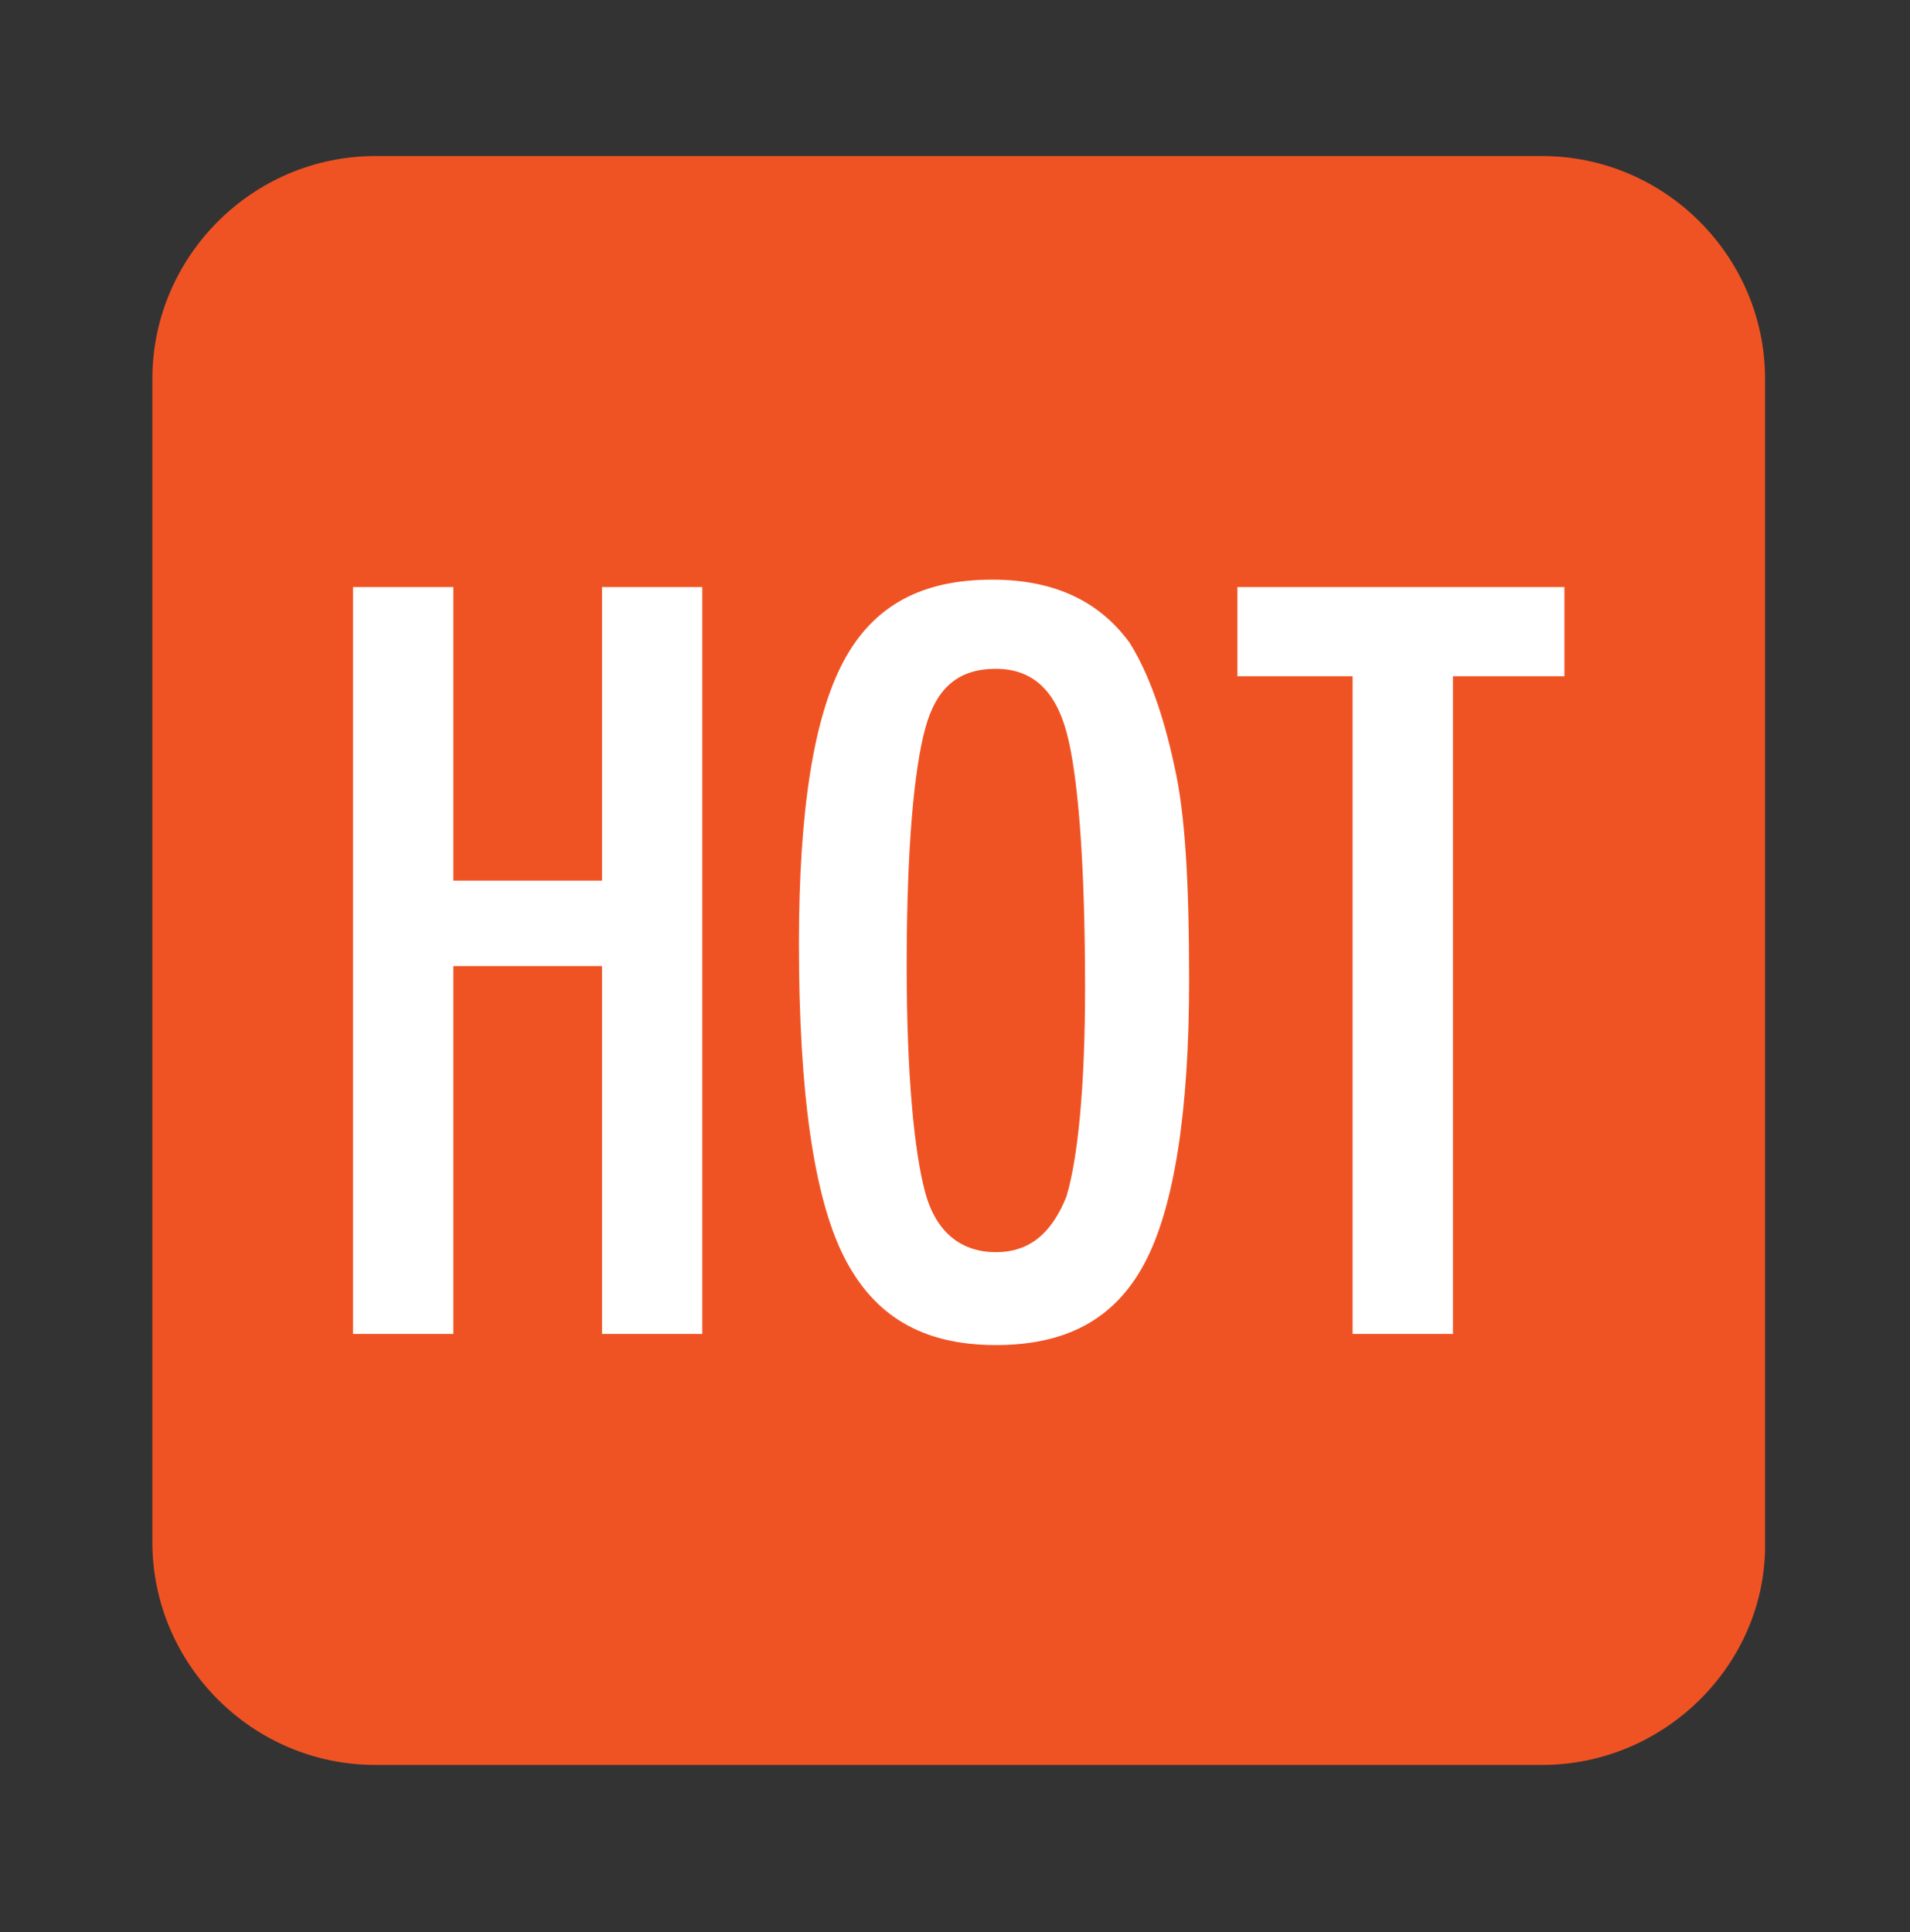
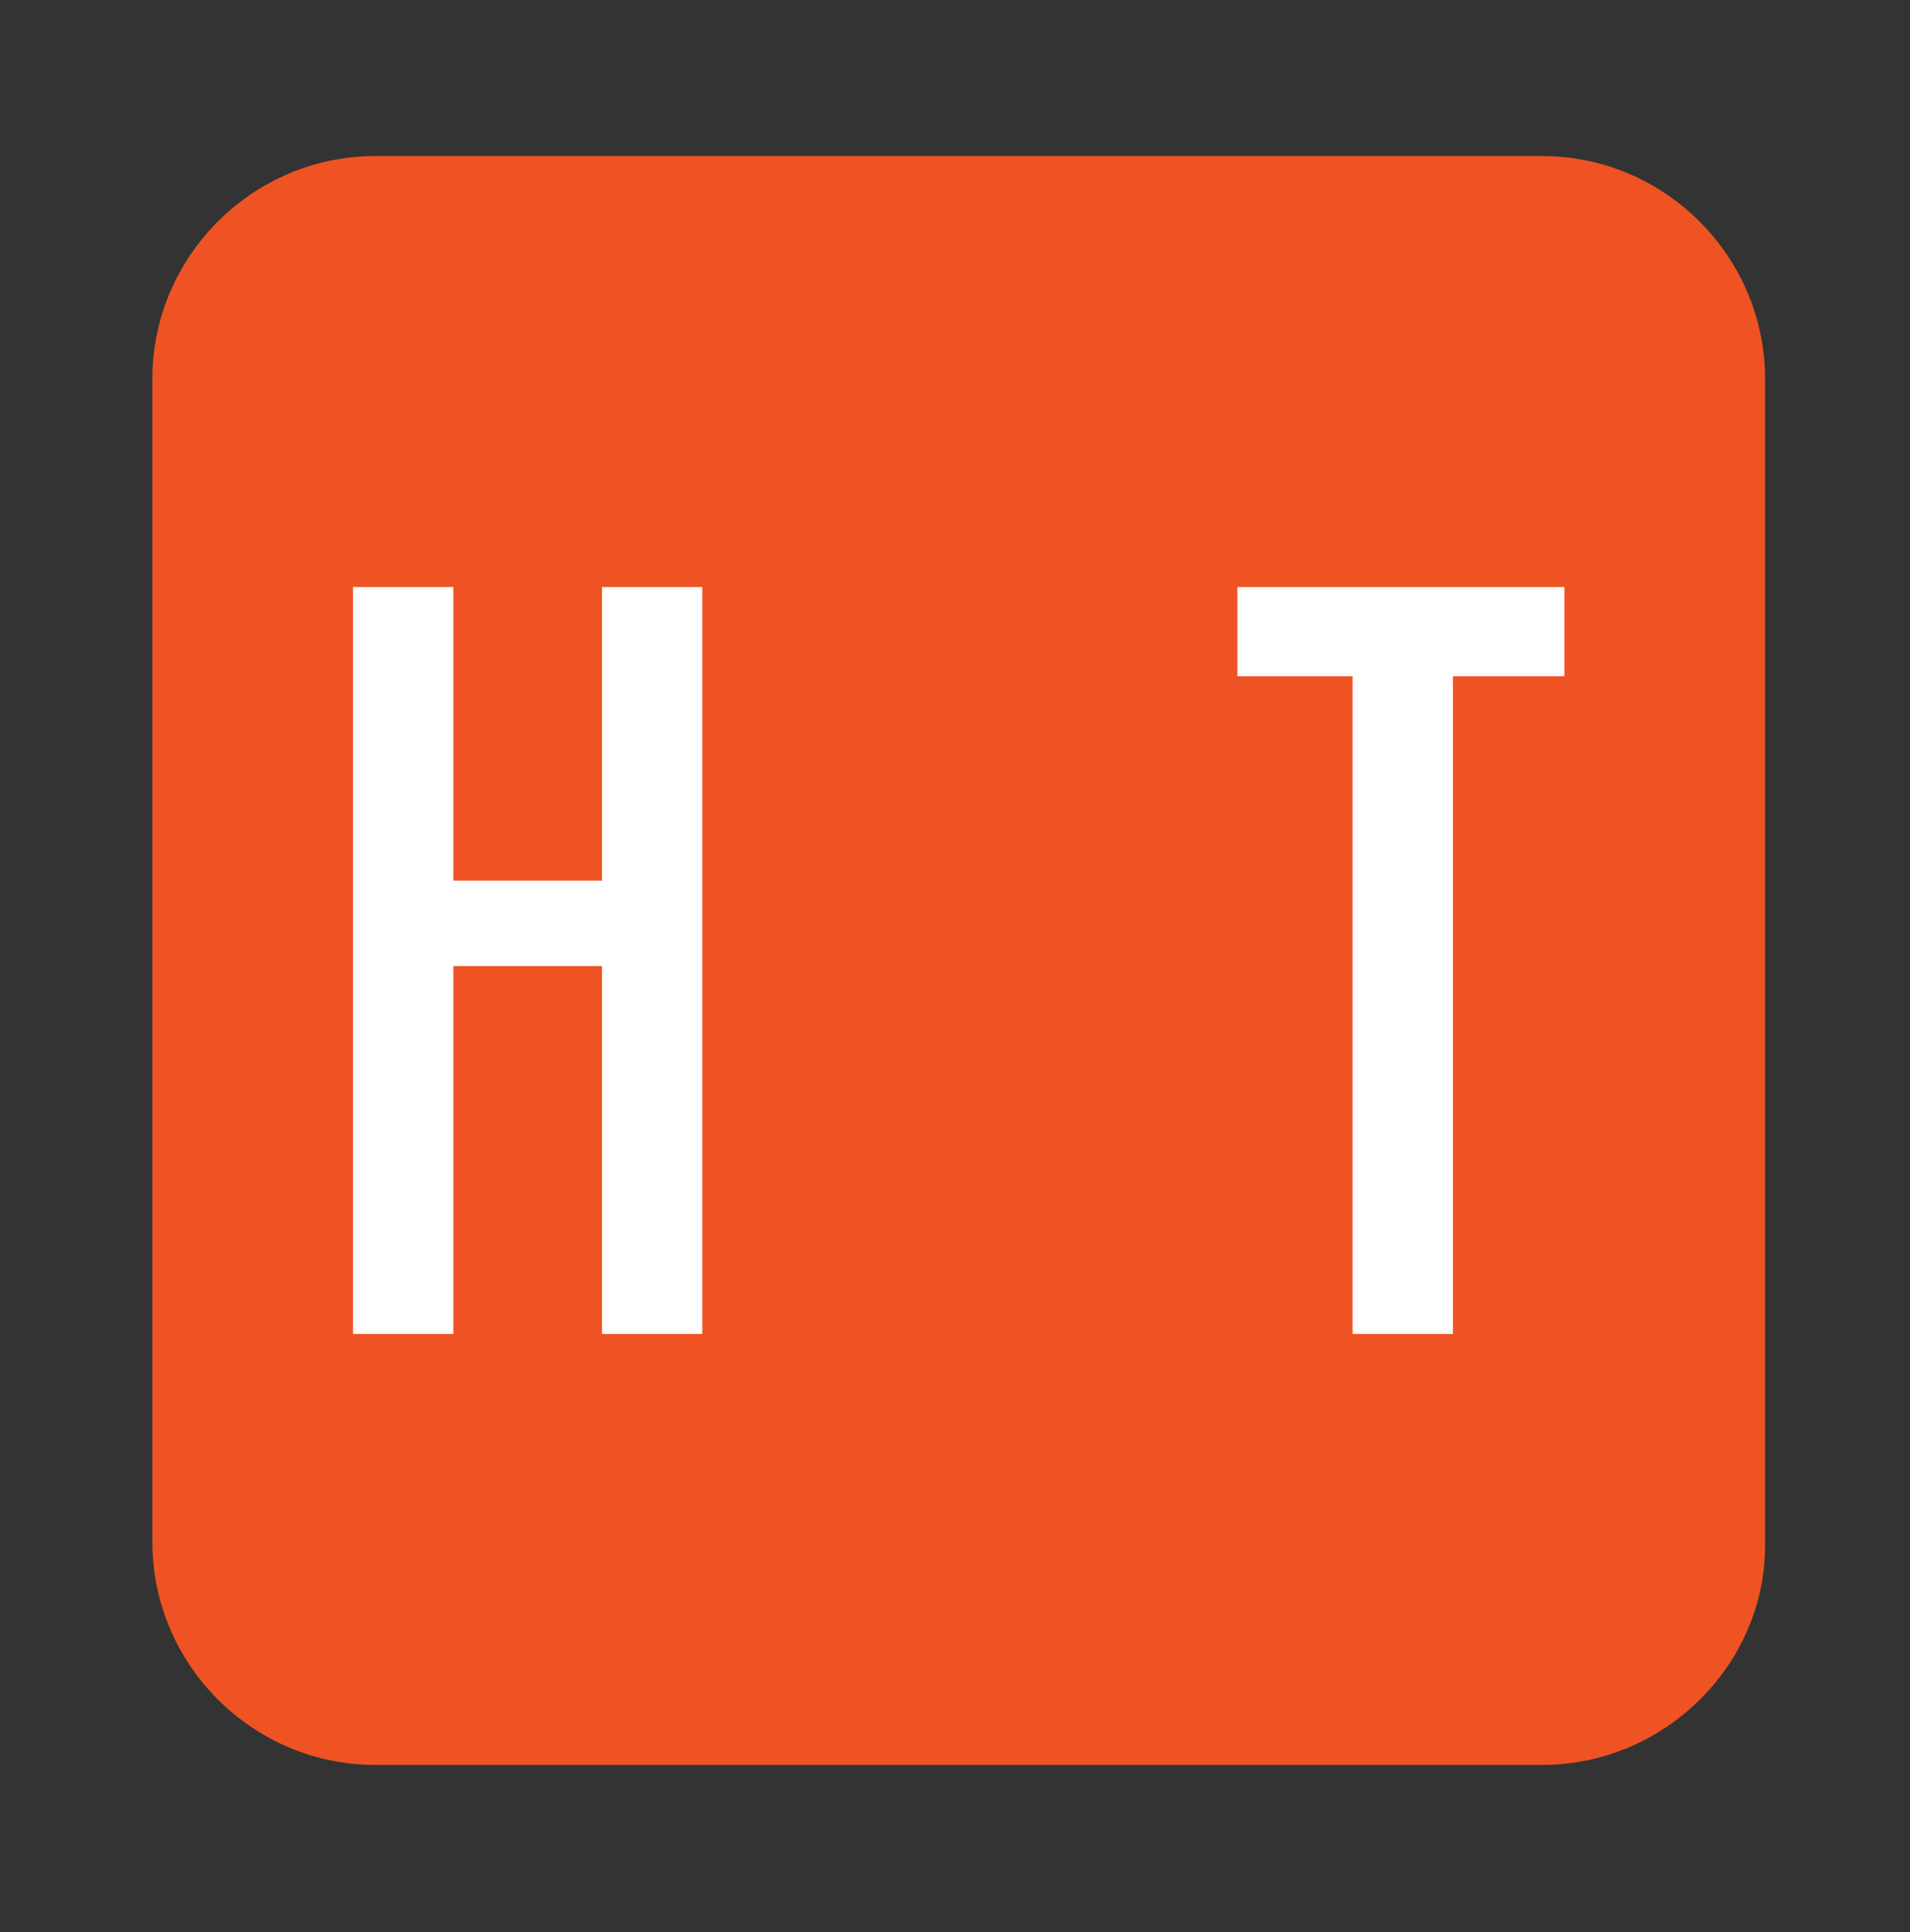
<svg xmlns="http://www.w3.org/2000/svg" version="1.1" id="Layer_1" x="0px" y="0px" viewBox="0 0 51.4 52" style="enable-background:new 0 0 51.4 52;" xml:space="preserve">
  <rect x="0" y="0" width="51.4" height="52" fill="#333333" stroke="none" />
  <style type="text/css">
	.st0{fill:#F05323;}
	.st1{fill:#FFFFFF;}
</style>
  <g>
    <path class="st0" d="M41.5,47.5H10.1c-3.3,0-6-2.7-6-6V10.2c0-3.3,2.7-6,6-6h31.4c3.3,0,6,2.7,6,6v31.4   C47.5,44.8,44.8,47.5,41.5,47.5z" />
    <g>
      <path class="st1" d="M9.5,15.8h2.7v7.9h4v-7.9h2.7v20.1h-2.7V26h-4v9.9H9.5V15.8z" />
-       <path class="st1" d="M32,26.4c0,3.5-0.4,6.1-1.2,7.6c-0.8,1.5-2.1,2.2-4,2.2c-2,0-3.3-0.8-4.1-2.4c-0.8-1.6-1.2-4.4-1.2-8.4    c0-3.6,0.4-6.1,1.2-7.6c0.8-1.5,2.1-2.2,4-2.2c1.7,0,2.9,0.6,3.7,1.7c0.5,0.8,0.9,1.9,1.2,3.3C31.9,21.9,32,23.8,32,26.4z     M29.2,26.6c0-3.5-0.2-5.8-0.5-6.9c-0.3-1.1-0.9-1.7-1.9-1.7s-1.6,0.5-1.9,1.6c-0.3,1.1-0.5,3.2-0.5,6.4c0,2.9,0.2,5,0.5,6.1    c0.3,1.1,1,1.6,1.9,1.6c0.9,0,1.5-0.5,1.9-1.5C29,31.2,29.2,29.3,29.2,26.6z" />
      <path class="st1" d="M33.3,15.8h8.8v2.4h-3v17.7h-2.7V18.2h-3.1V15.8z" />
    </g>
  </g>
</svg>